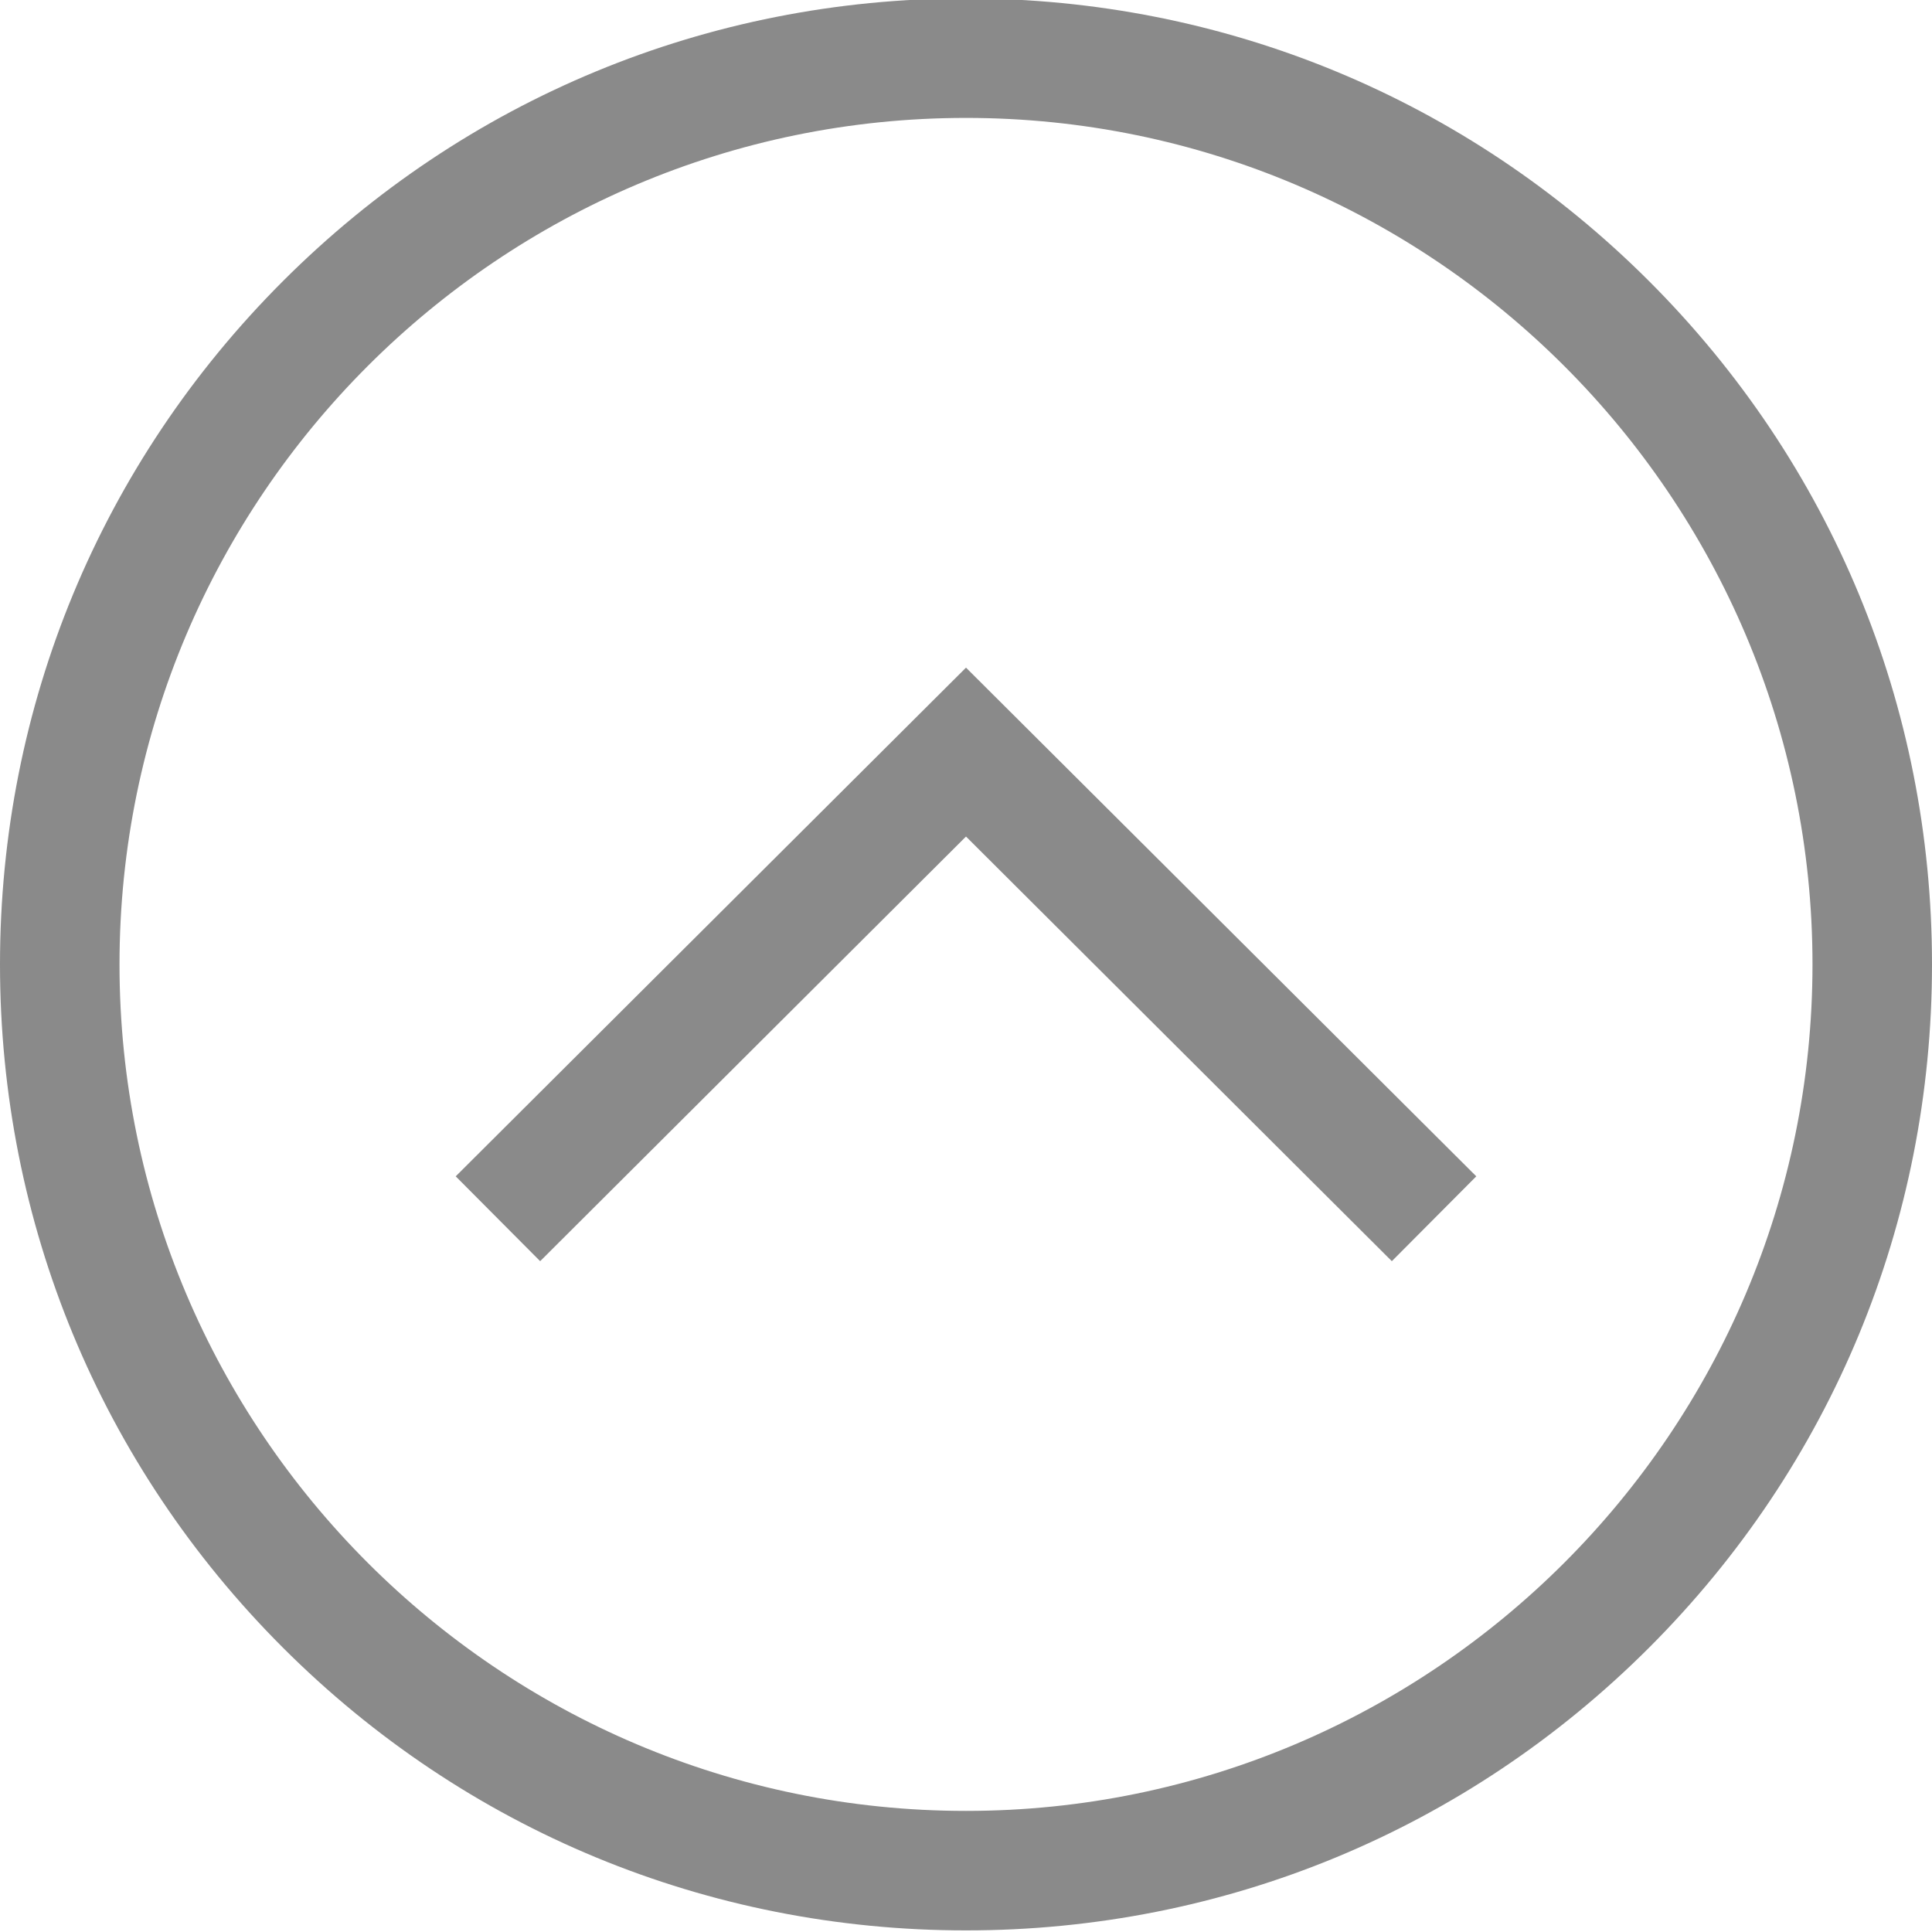
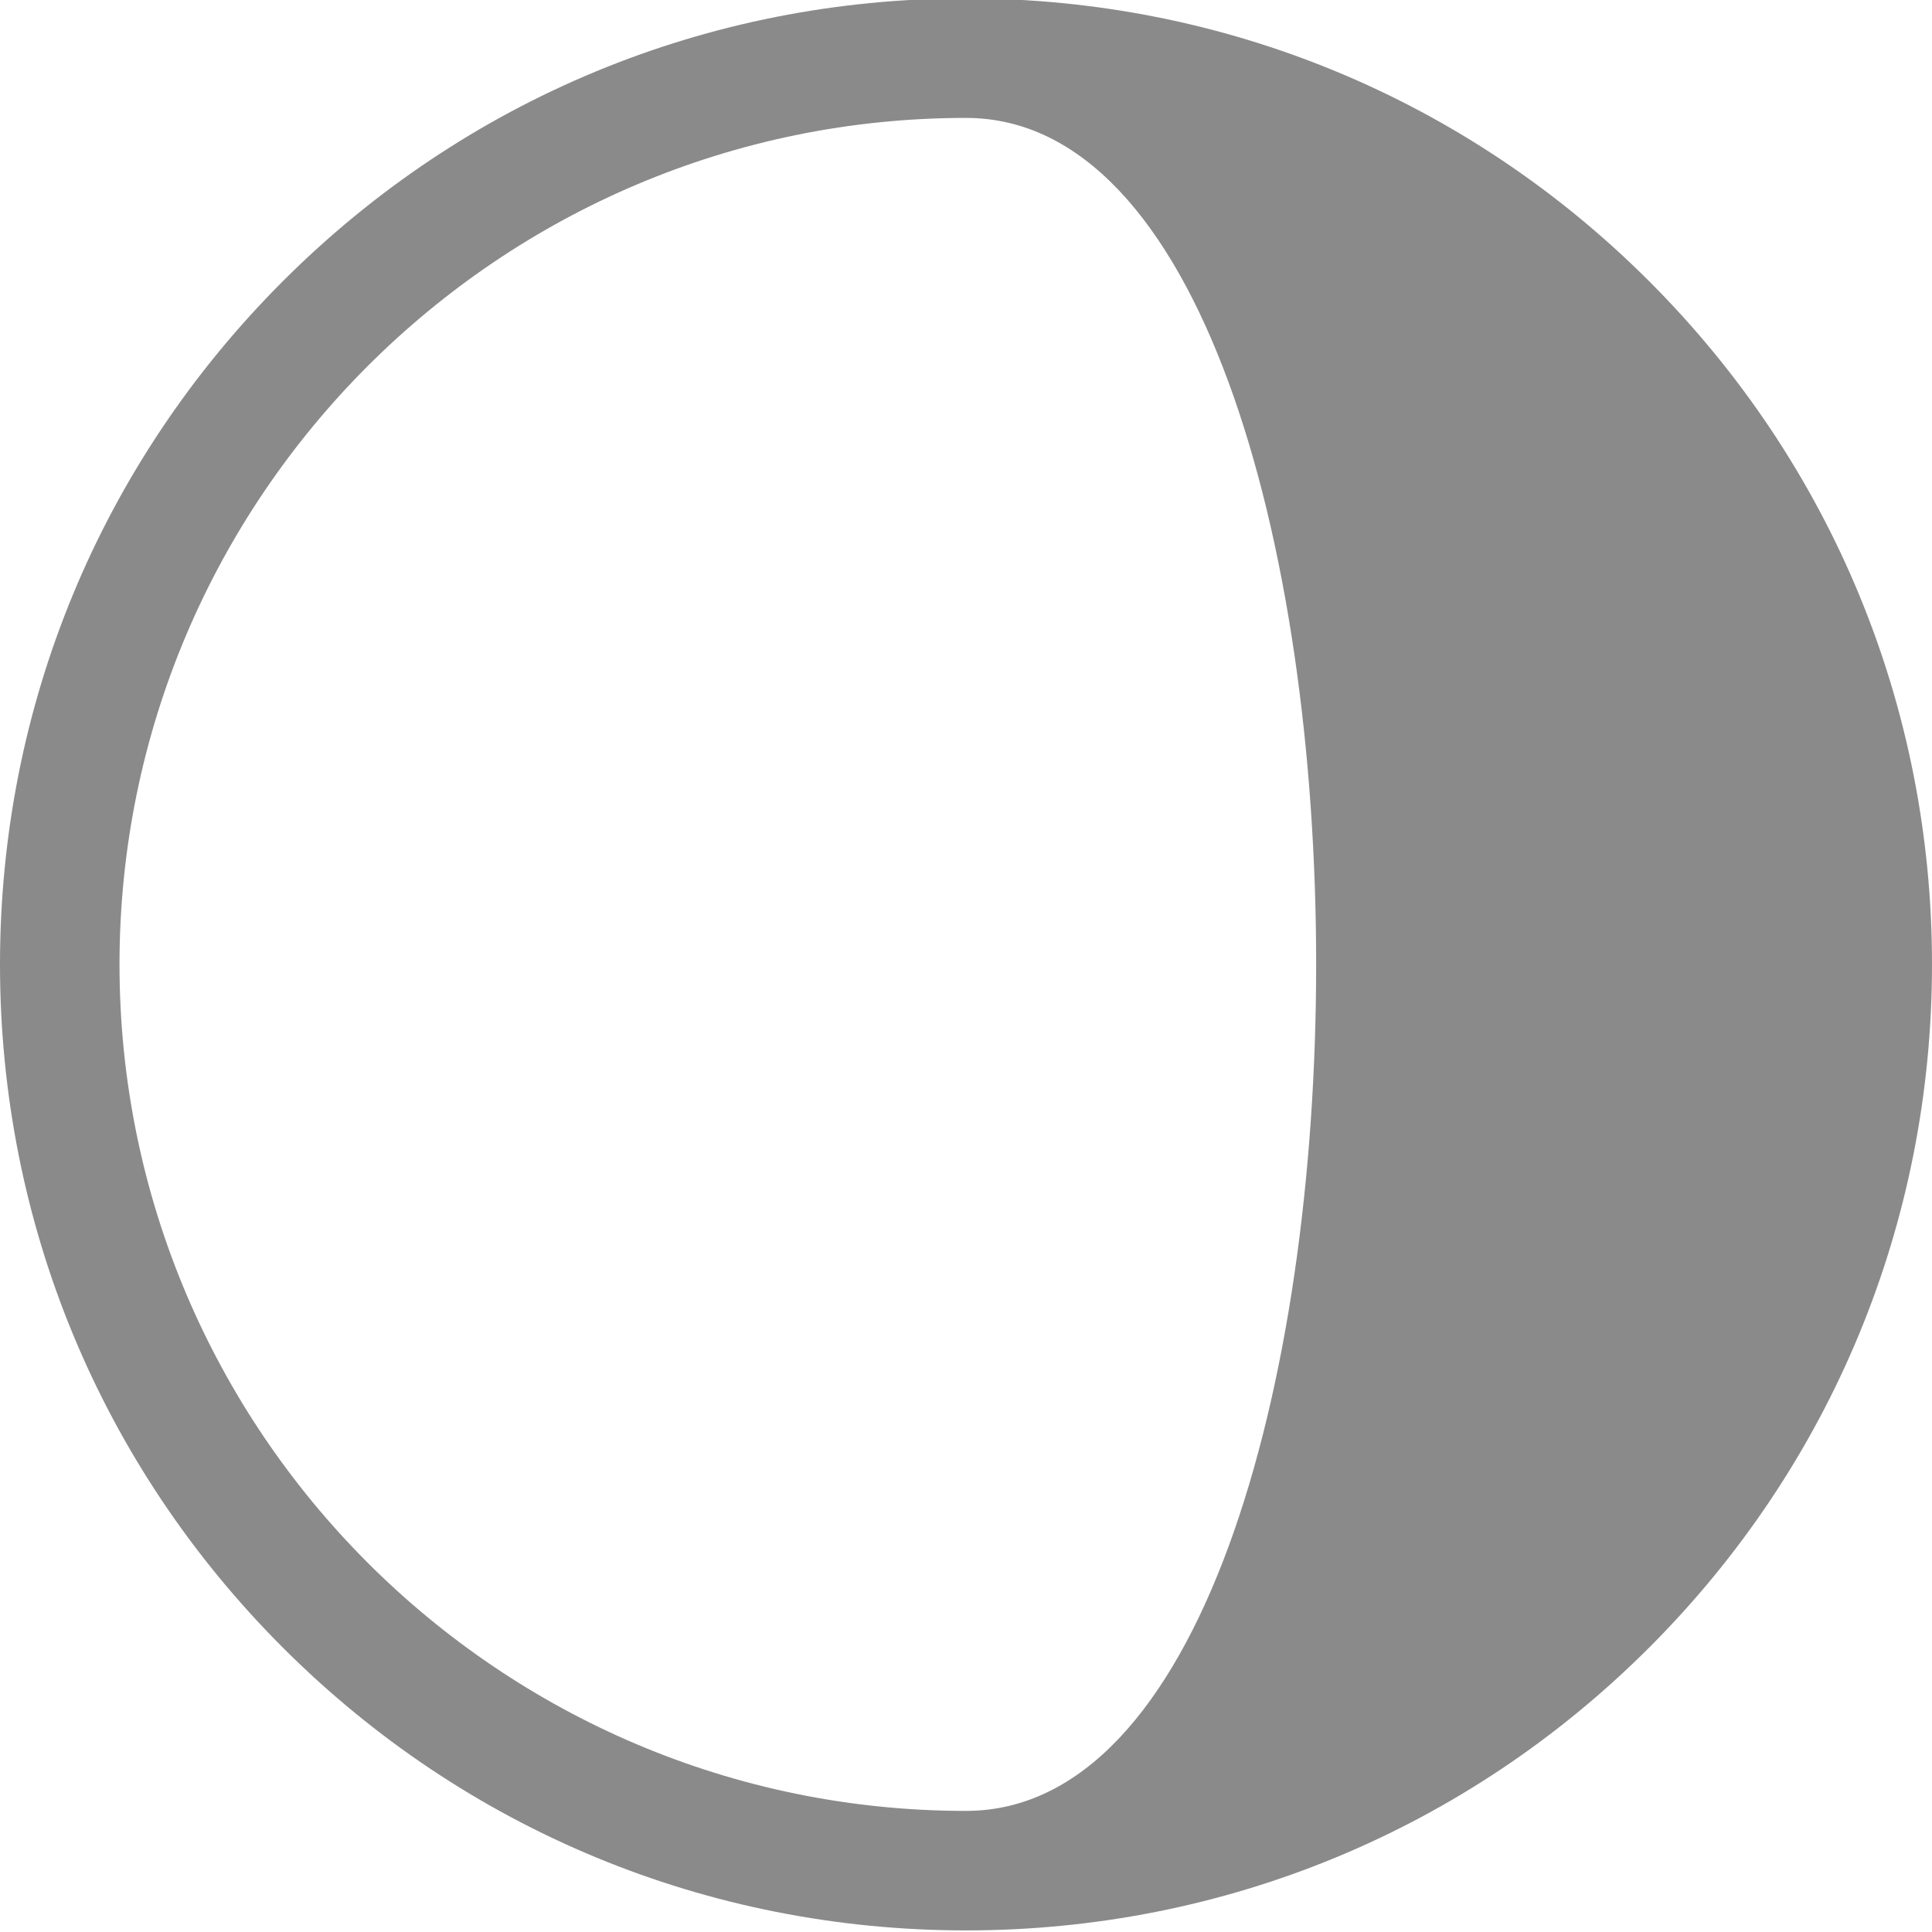
<svg xmlns="http://www.w3.org/2000/svg" version="1.1" id="Layer_1" x="0px" y="0px" viewBox="0 0 485 485" style="enable-background:new 0 0 485 485;" xml:space="preserve">
  <style type="text/css">
	.st0{fill:#8A8A8A;}
</style>
  <g>
-     <path class="st0" d="M414,70.6c-45.8-45.8-106.7-71-171.5-71S116.8,24.8,71,70.6C25.2,116.4,0,177.3,0,242.1s25.2,125.7,71,171.5   c45.8,45.8,106.7,71,171.5,71s125.7-25.2,171.5-71c45.8-45.8,71-106.7,71-171.5S459.8,116.4,414,70.6z M242.5,454.6   C125.3,454.6,30,359.3,30,242.1S125.3,29.6,242.5,29.6S455,124.9,455,242.1S359.7,454.6,242.5,454.6z" />
-     <polygon class="st0" points="242.5,210 349.4,316.6 370.6,295.3 242.5,167.6 114.4,295.3 135.6,316.6  " />
+     <path class="st0" d="M414,70.6c-45.8-45.8-106.7-71-171.5-71S116.8,24.8,71,70.6C25.2,116.4,0,177.3,0,242.1s25.2,125.7,71,171.5   c45.8,45.8,106.7,71,171.5,71s125.7-25.2,171.5-71c45.8-45.8,71-106.7,71-171.5S459.8,116.4,414,70.6z M242.5,454.6   C125.3,454.6,30,359.3,30,242.1S125.3,29.6,242.5,29.6S359.7,454.6,242.5,454.6z" />
  </g>
</svg>